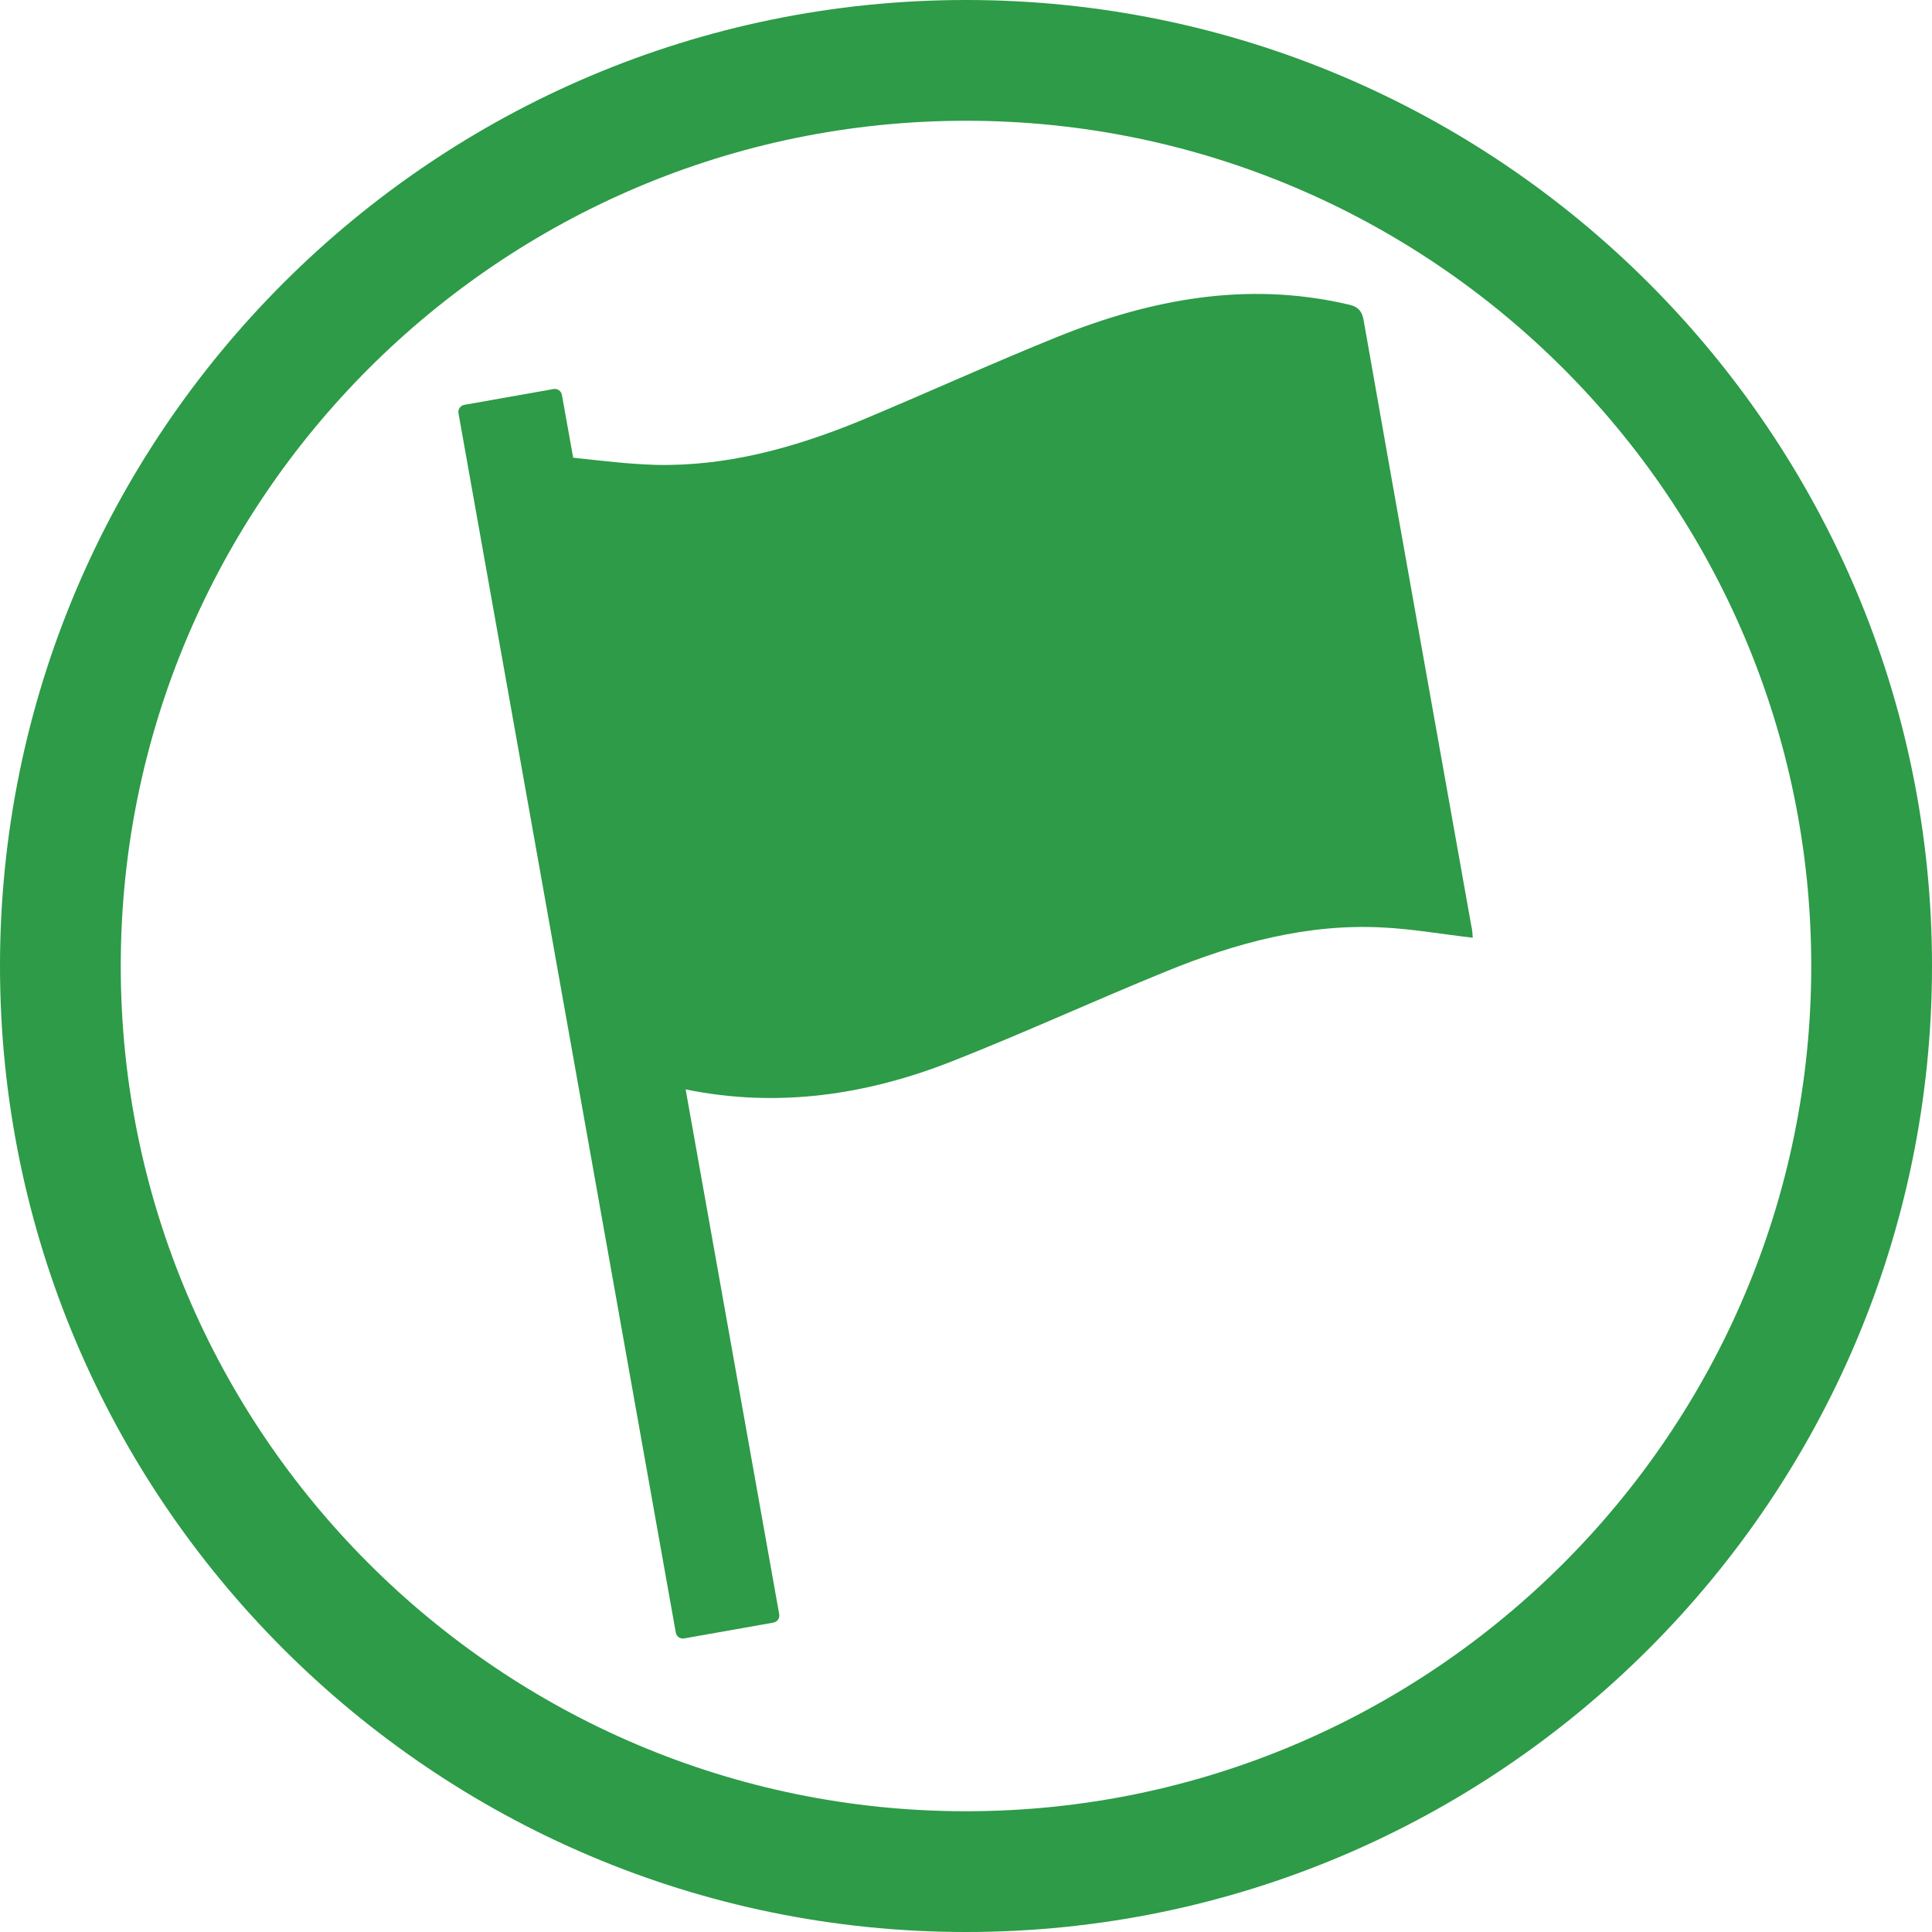
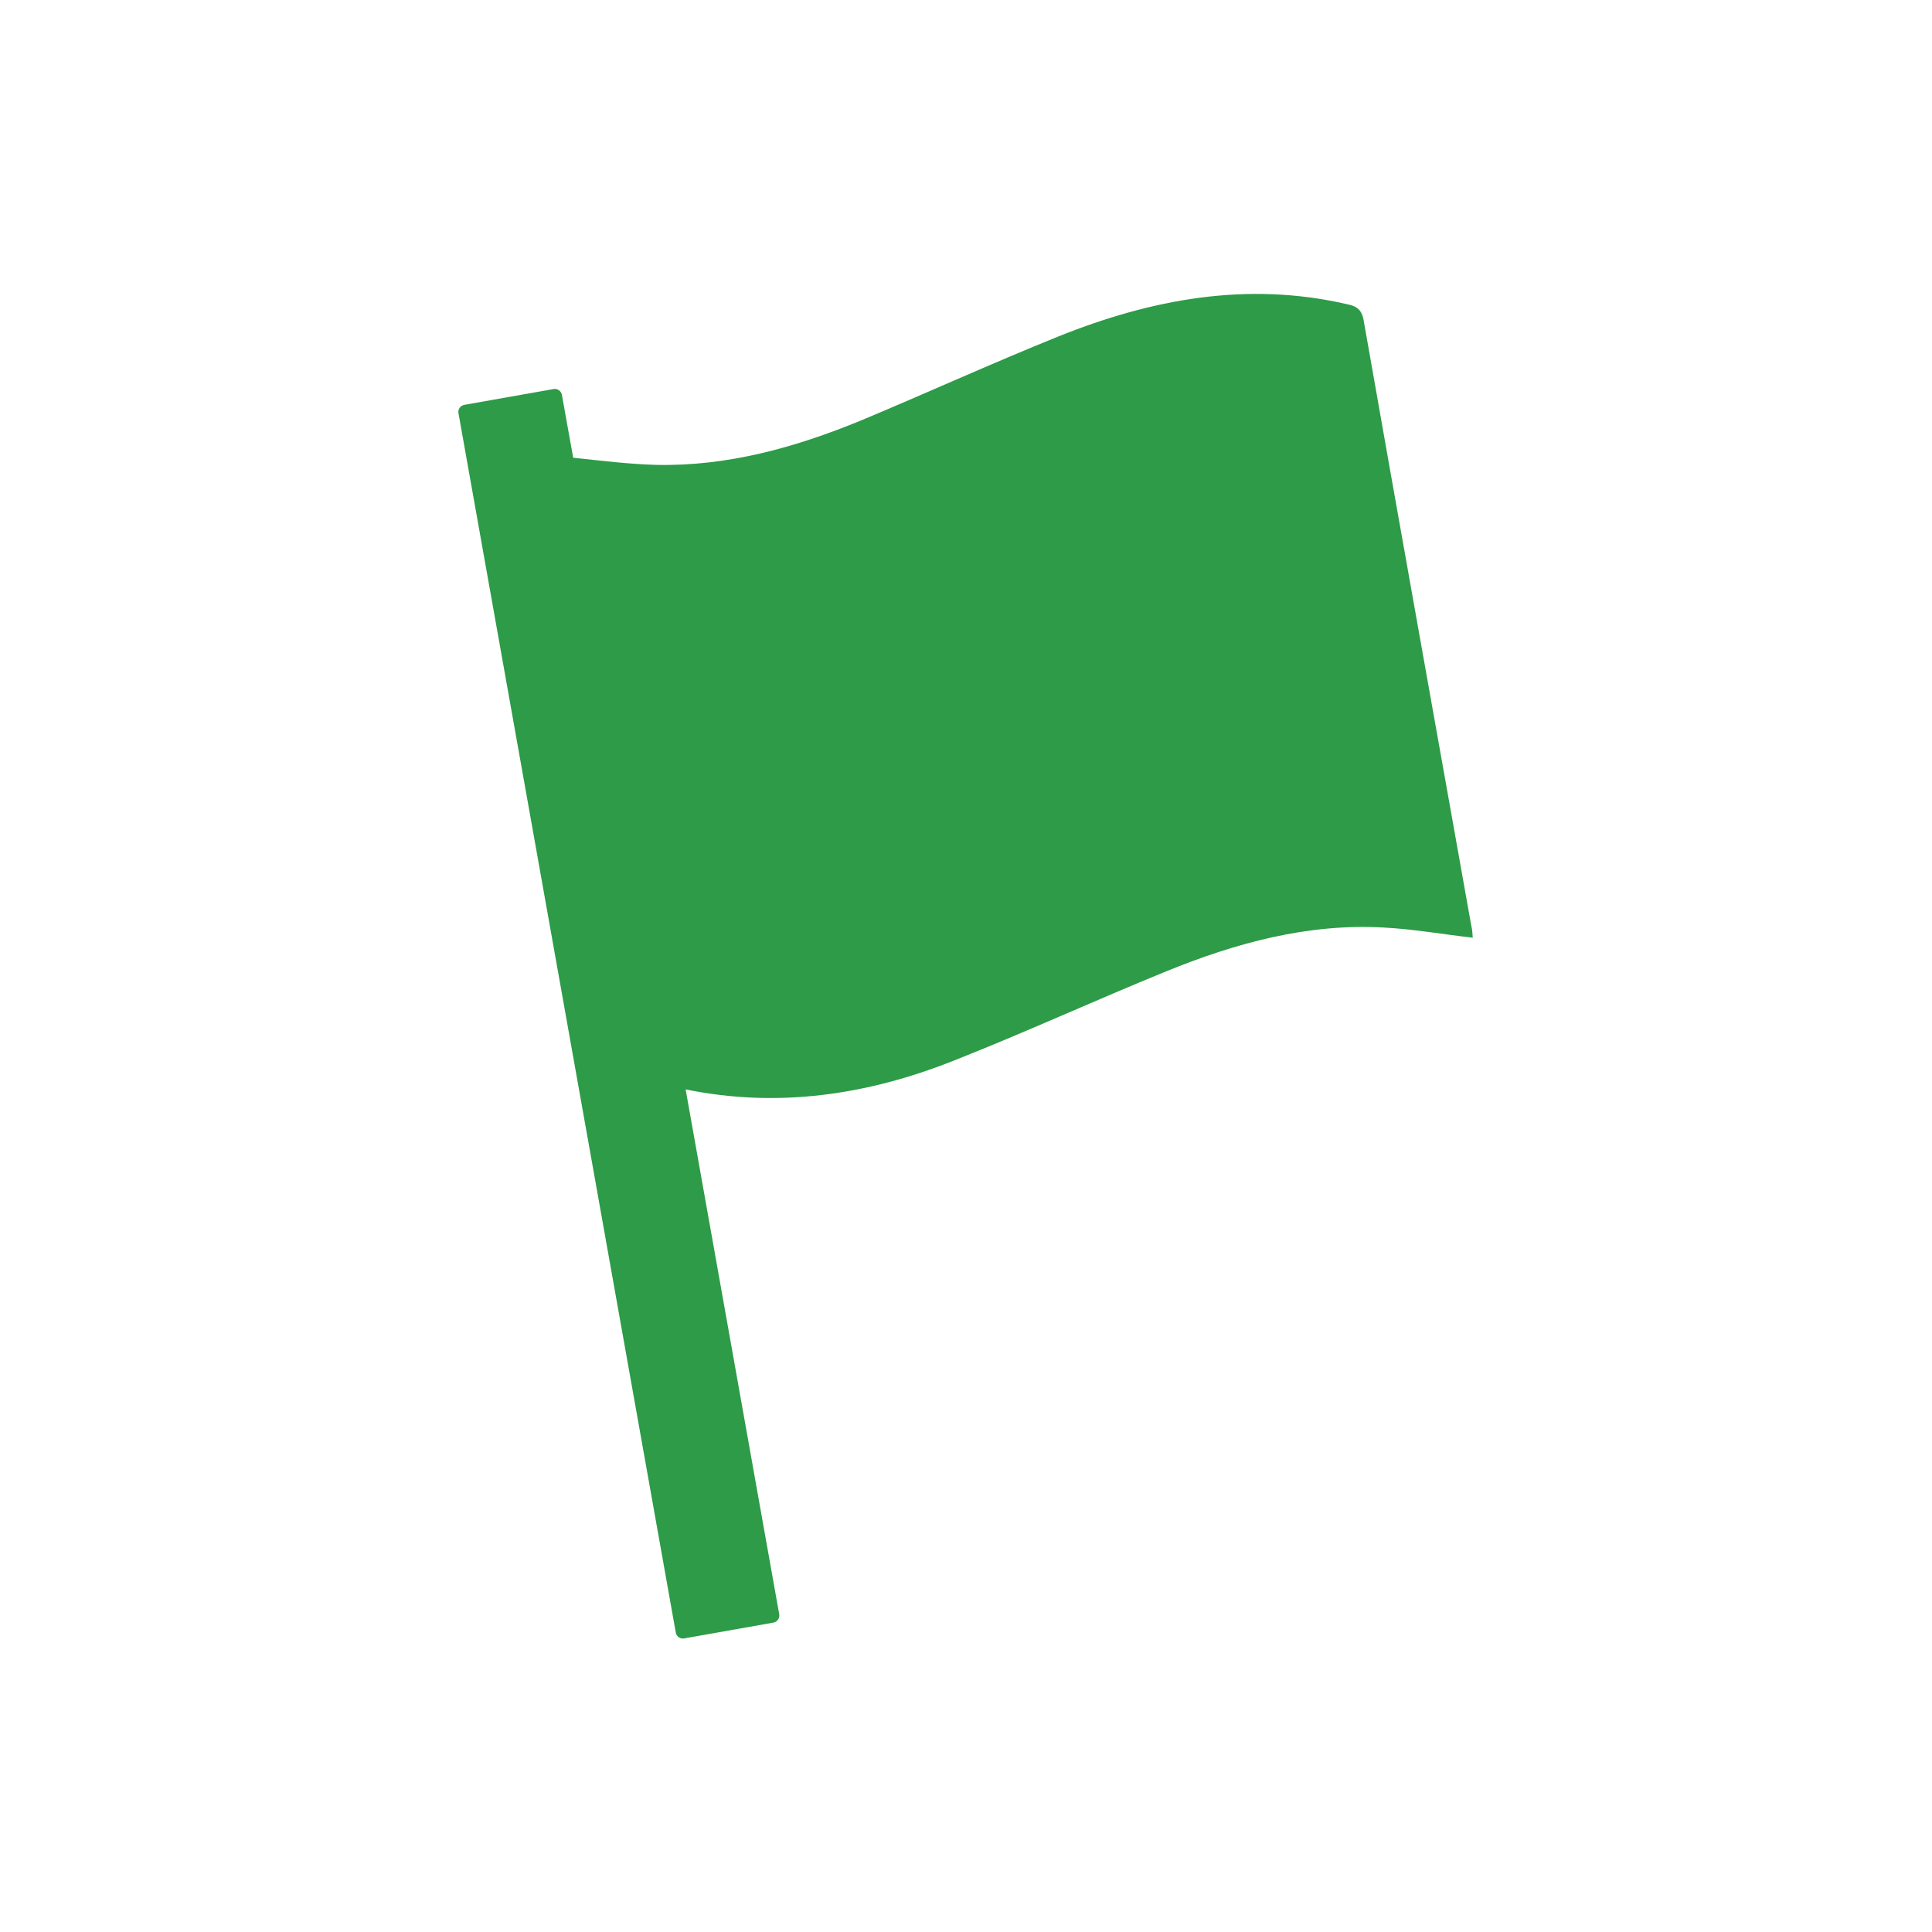
<svg xmlns="http://www.w3.org/2000/svg" version="1.1" id="Capa_1" x="0px" y="0px" viewBox="0 0 512 512" style="enable-background:new 0 0 512 512;" xml:space="preserve">
  <style type="text/css">
	.st0{fill:#2D9B47;}
</style>
  <g>
    <g>
-       <path class="st0" d="M256,0C114.8,0,0,114.8,0,256s114.8,256,256,256s256-114.8,256-256S397.2,0,256,0z M256,480    C132.5,480,32,379.5,32,256S132.5,32,256,32s224,100.5,224,224S379.5,480,256,480z" />
-     </g>
+       </g>
  </g>
  <path class="st0" d="M389.9,245.3c-9.5-53.4-19.1-106.8-28.5-160.3c-0.5-3-1.9-3.9-4.5-4.4c-26.5-6.1-51.9-1.3-76.5,8.6  c-17.6,7.1-34.9,15-52.4,22.3c-17.3,7.1-35.2,12.1-54.1,11.7c-7.2-0.2-14.5-1.1-22-1.9l-3-16.7c-0.2-1-1.2-1.7-2.2-1.5l-23.7,4.2  c-1,0.2-1.7,1.2-1.5,2.2l57.6,323.2c0.2,1,1.2,1.7,2.2,1.5l23.7-4.2c1-0.2,1.7-1.2,1.5-2.2l-24.8-139.1c24.4,5,48.1,1.5,71-7.6  c19-7.5,37.5-16,56.4-23.7c18.4-7.5,37.4-12.7,57.5-11.6c7.9,0.4,15.7,1.8,23.7,2.7C390.2,247.5,390.2,246.4,389.9,245.3  L389.9,245.3z" />
</svg>